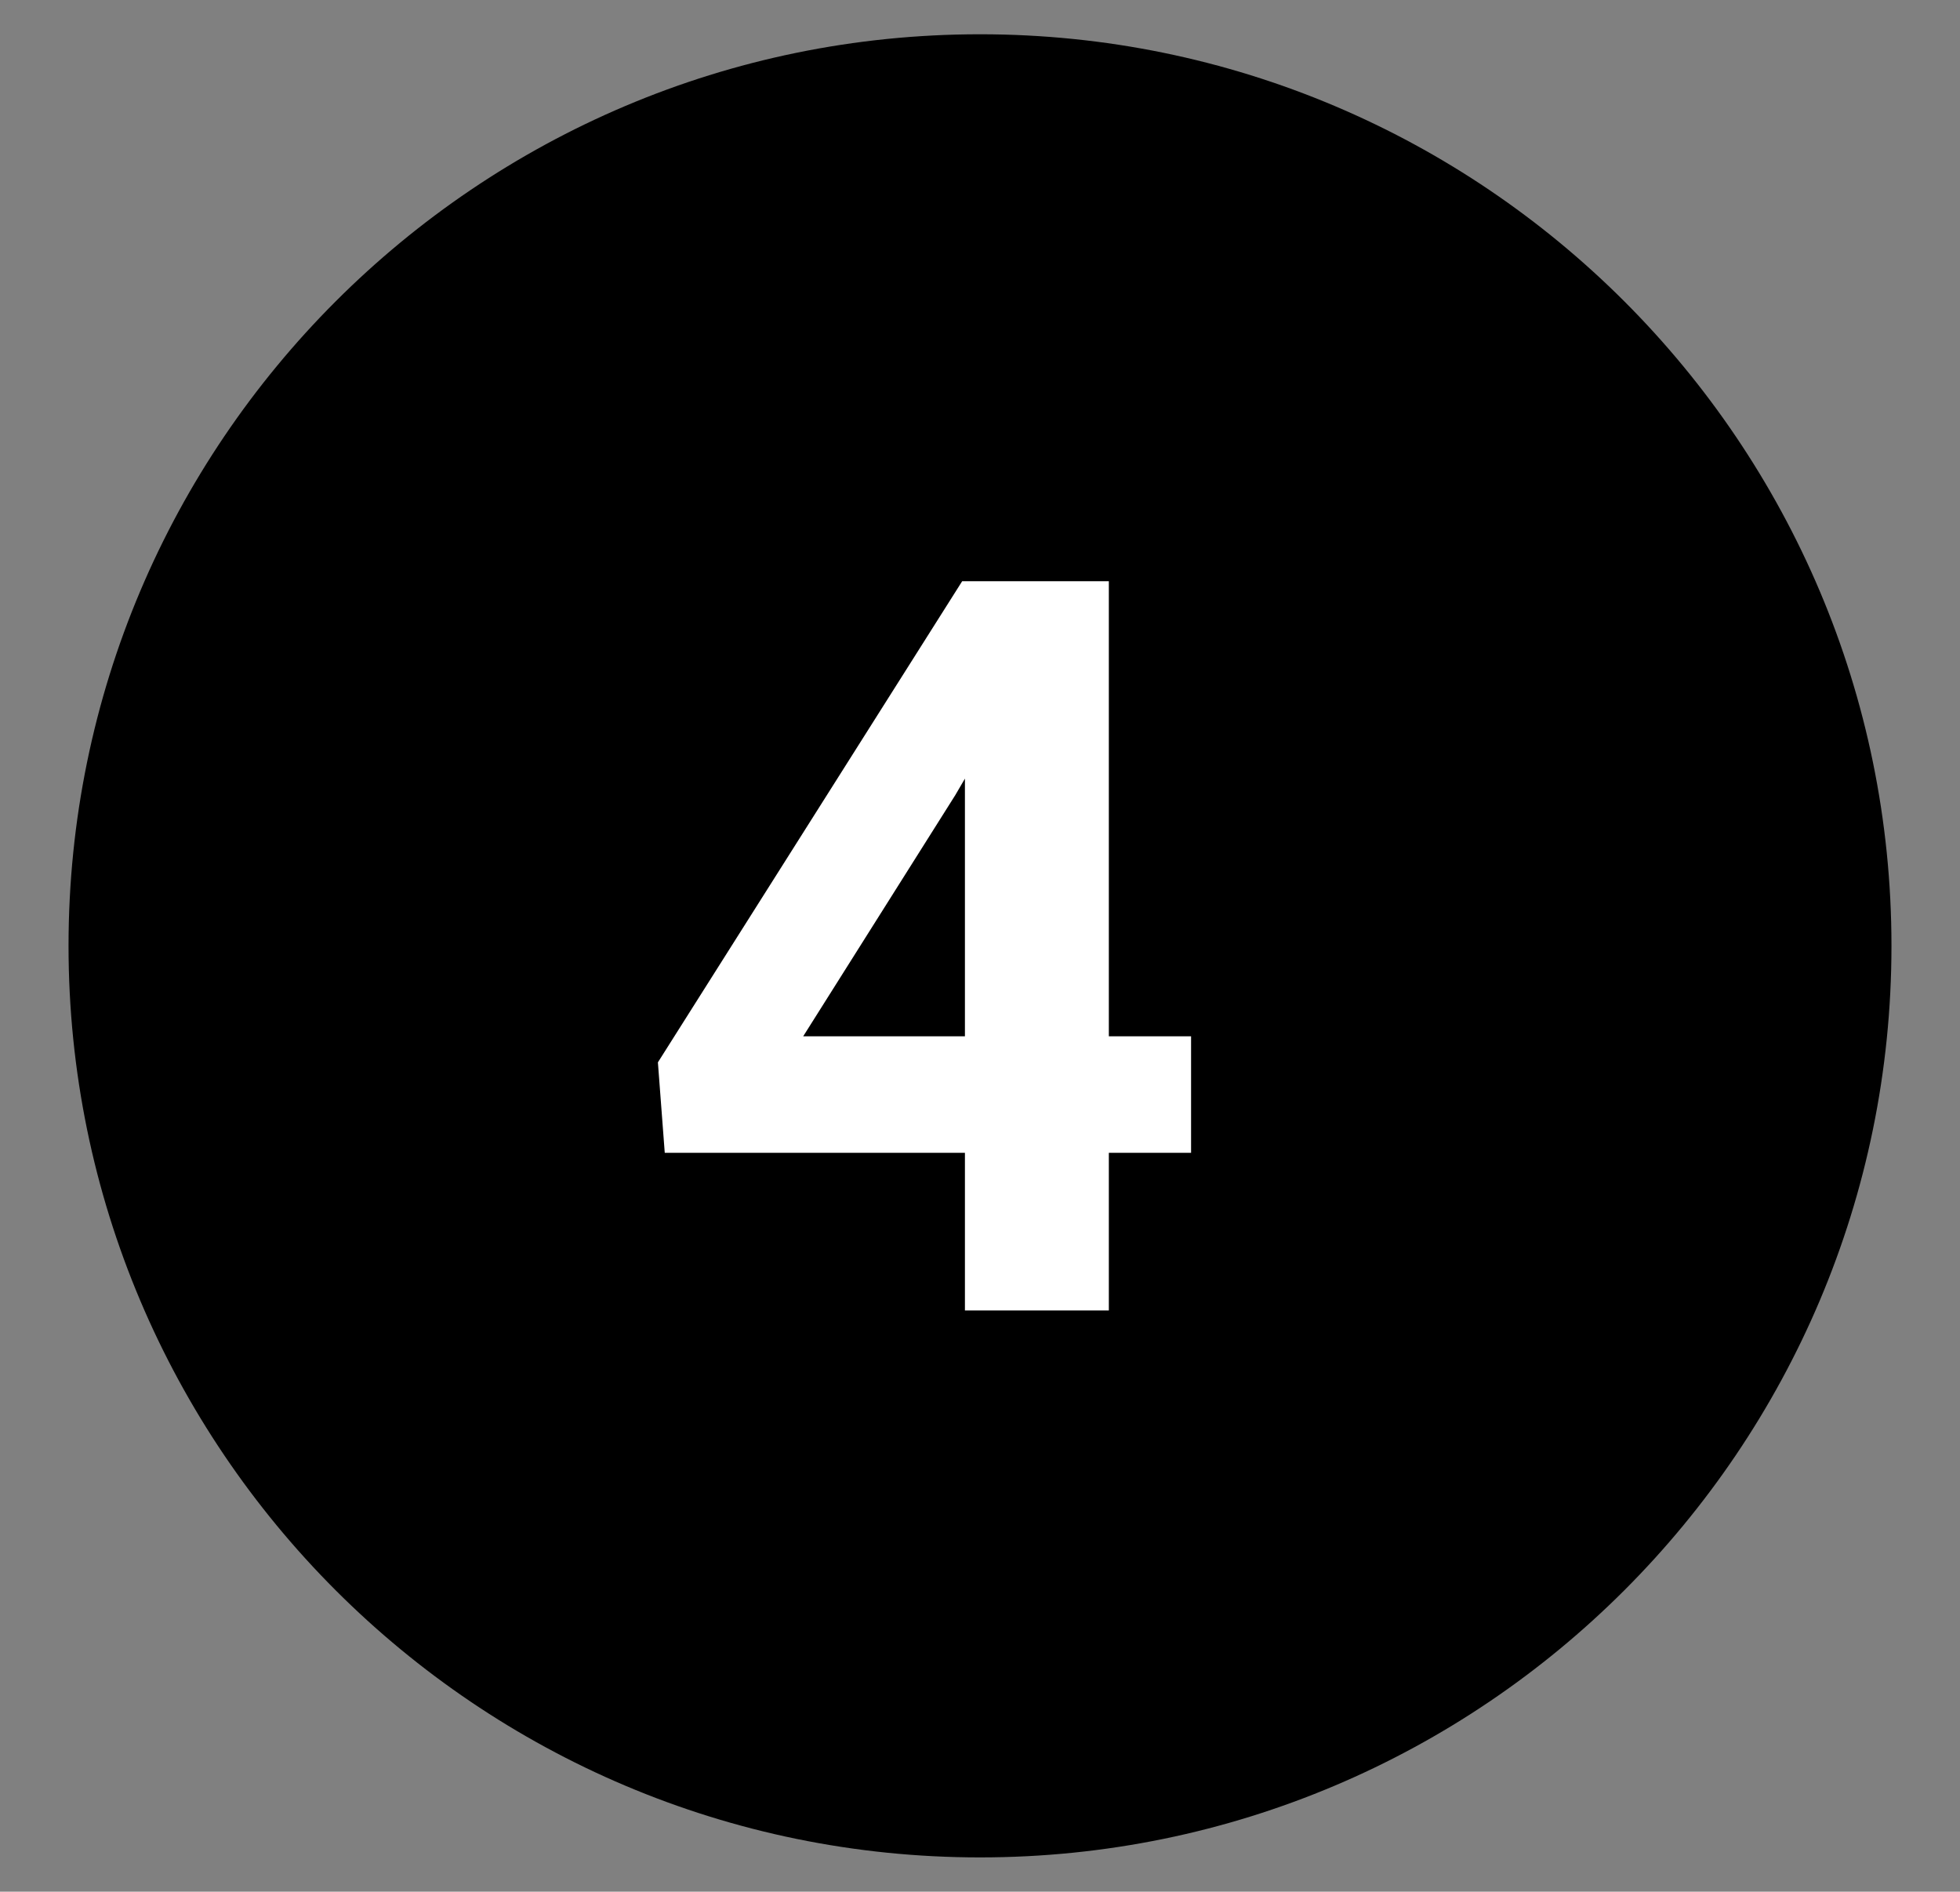
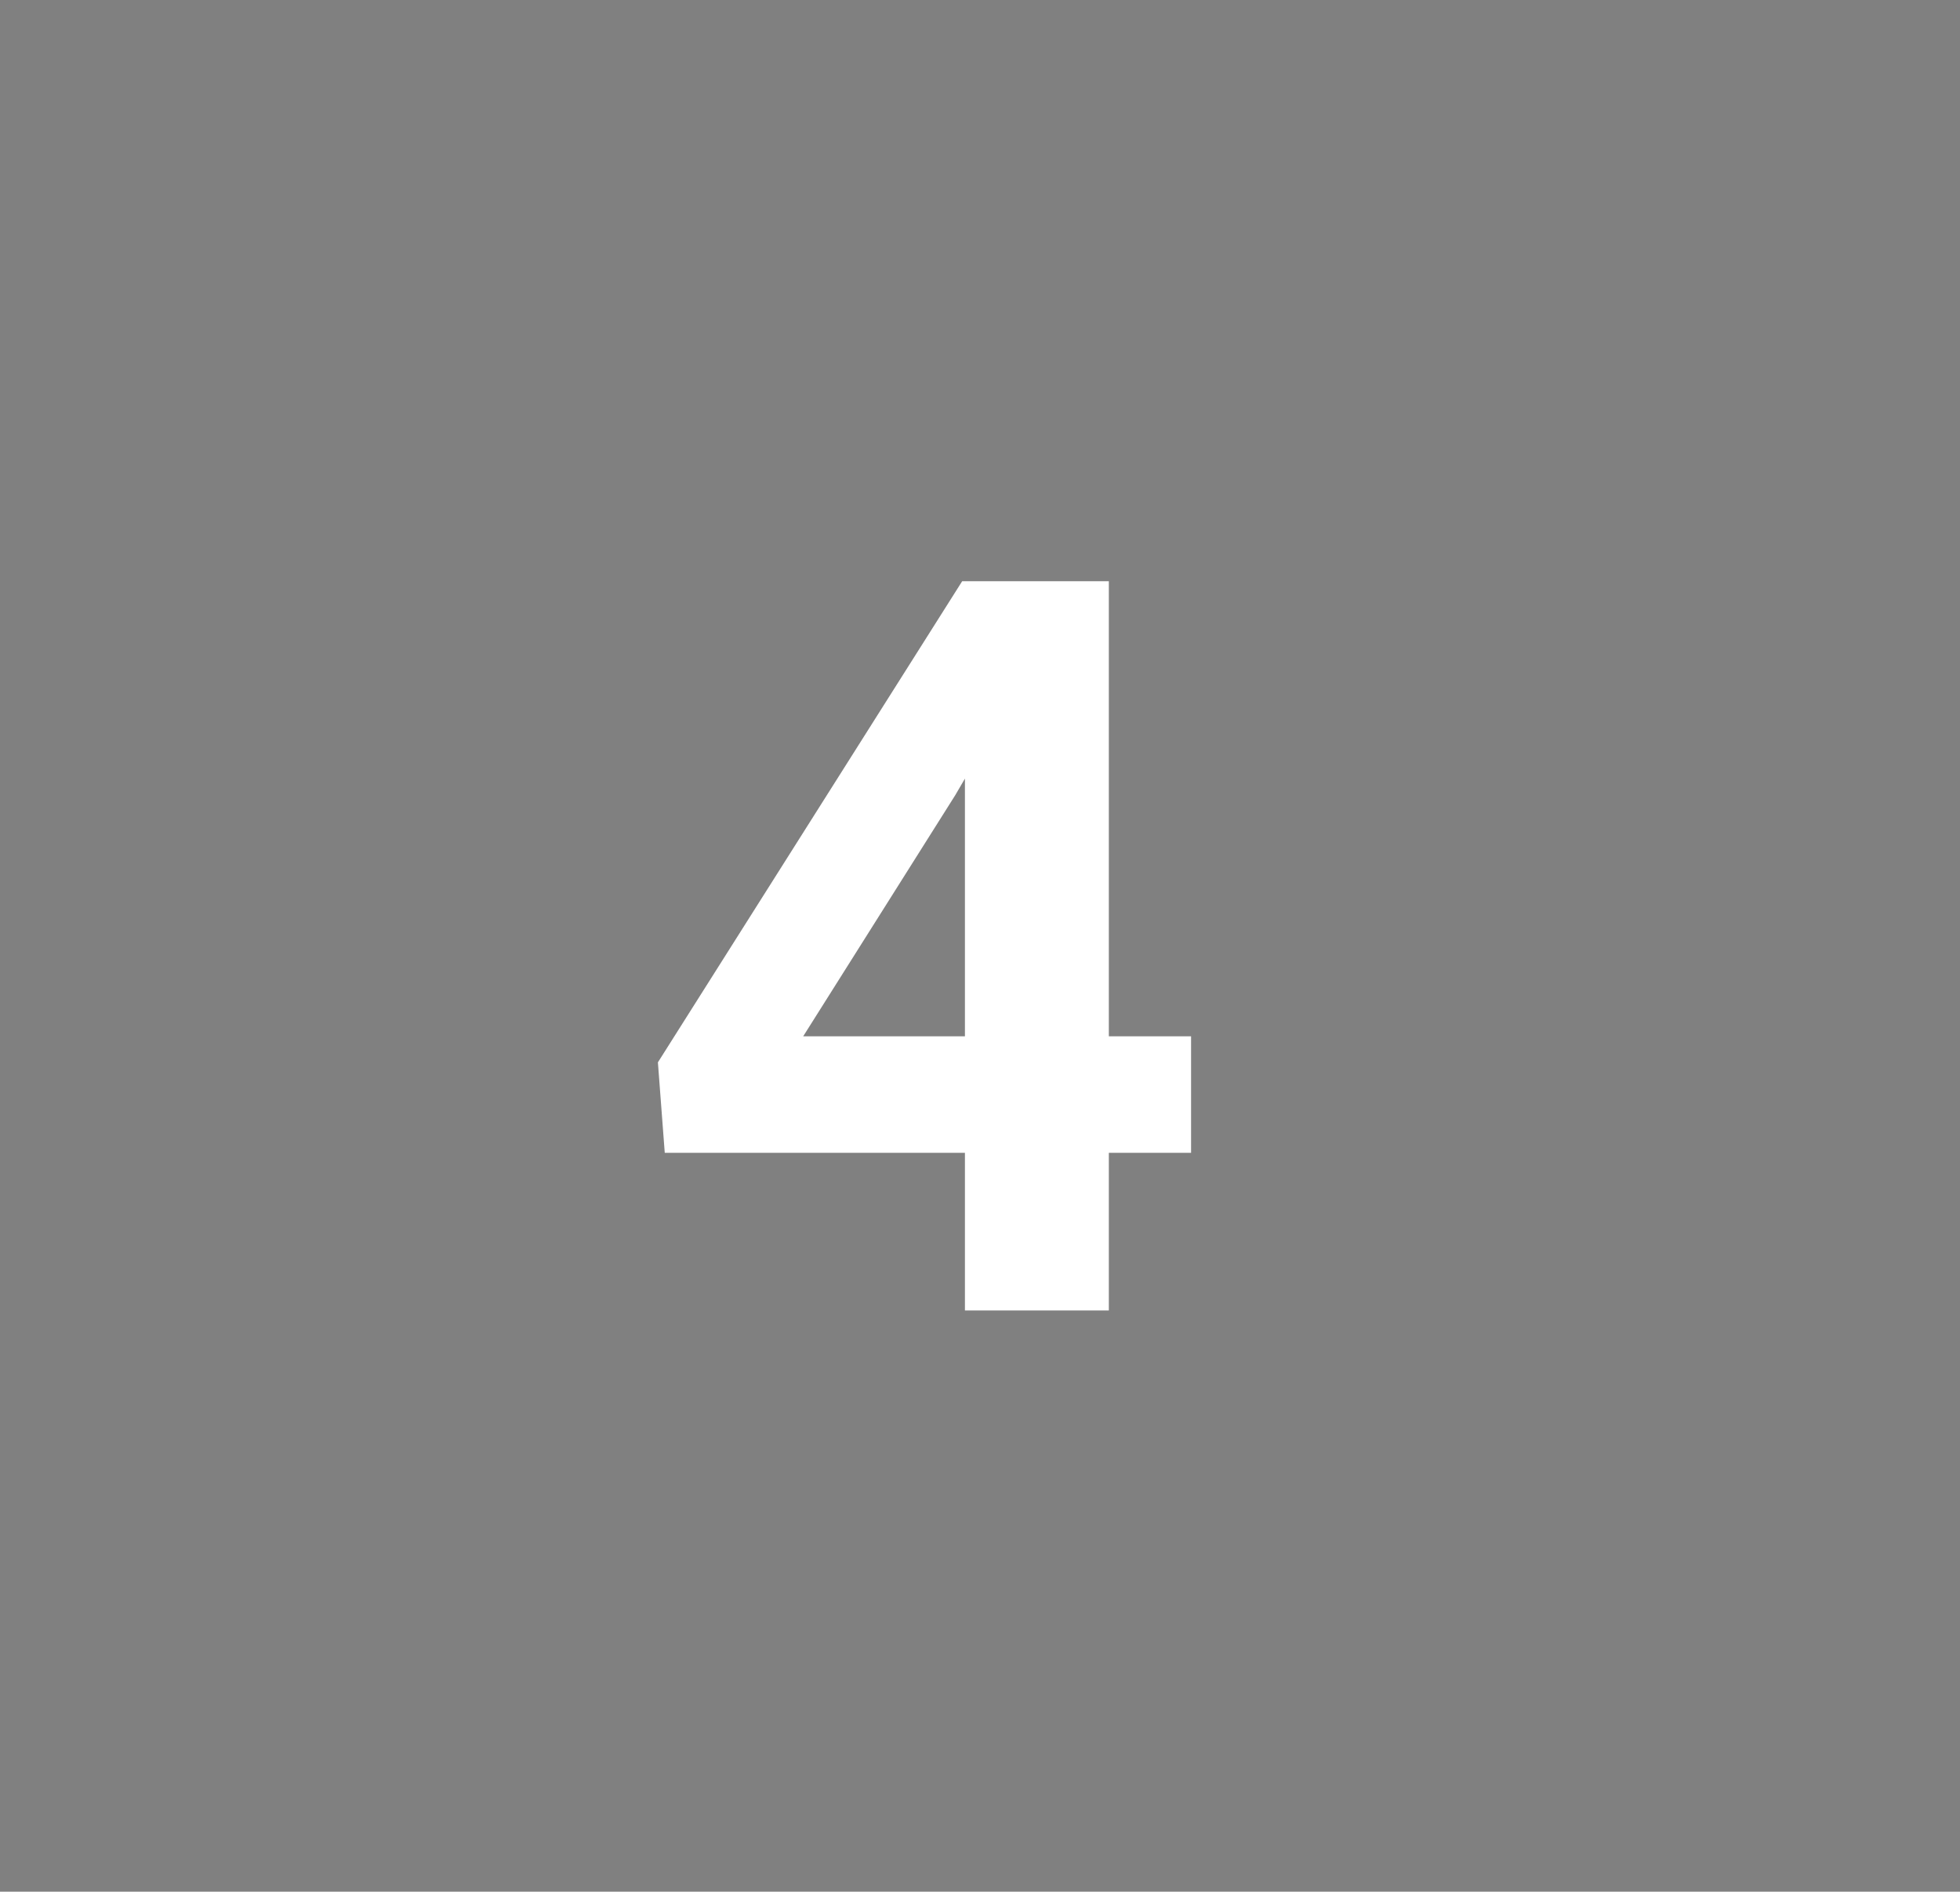
<svg xmlns="http://www.w3.org/2000/svg" id="Layer_1" x="0px" y="0px" viewBox="0 0 143 138" style="enable-background:new 0 0 143 138;" xml:space="preserve">
  <rect x="0" y="0" width="143" height="138" fill="#808080" stroke="none" />
  <style type="text/css">	.st0{fill:#FFFFFF;}</style>
  <g>
-     <path d="M71.5,2.5C34.8,2.5,5,32.3,5,69s29.8,66.5,66.5,66.5S138,105.7,138,69S108.2,2.5,71.5,2.5z" />
-   </g>
+     </g>
  <g>
    <path class="st0" d="M80.9,75.6h6v8.5h-6v11.5H70.4V84.1H48.5L48,77.5l22.2-35.1h10.7V75.6z M58.6,75.6h11.8V56.8L69.7,58  L58.6,75.6z" />
  </g>
</svg>